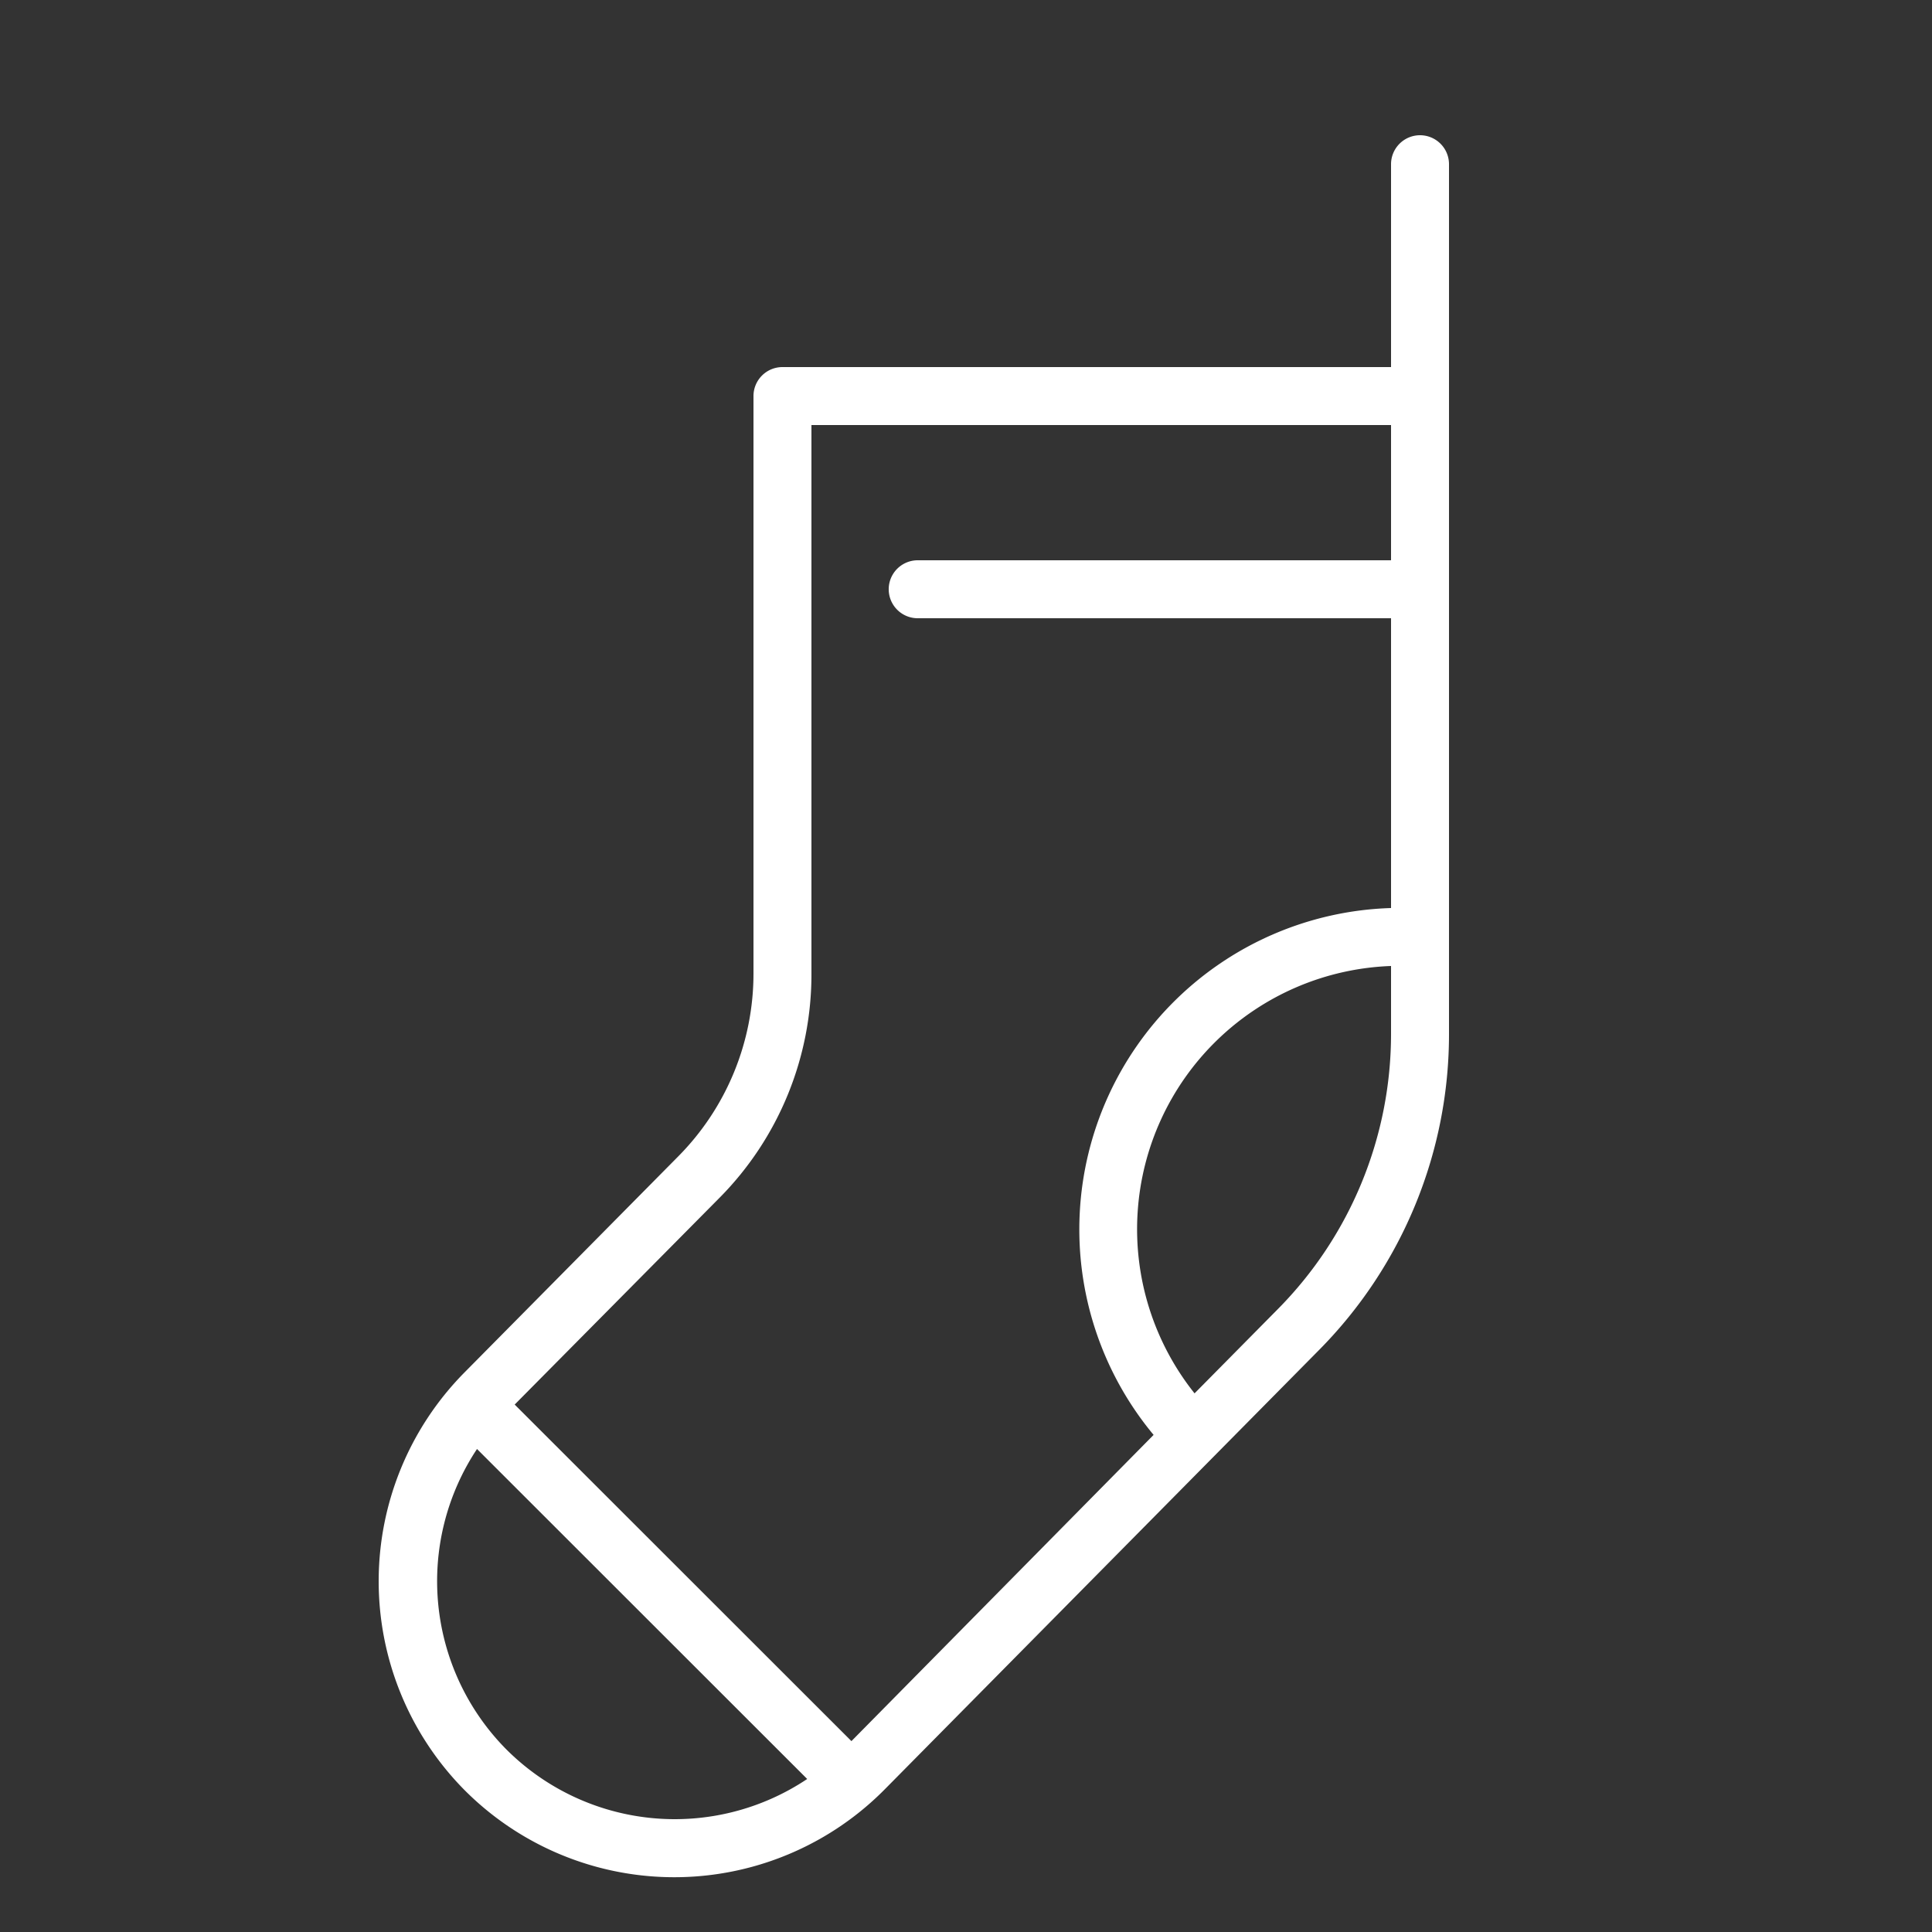
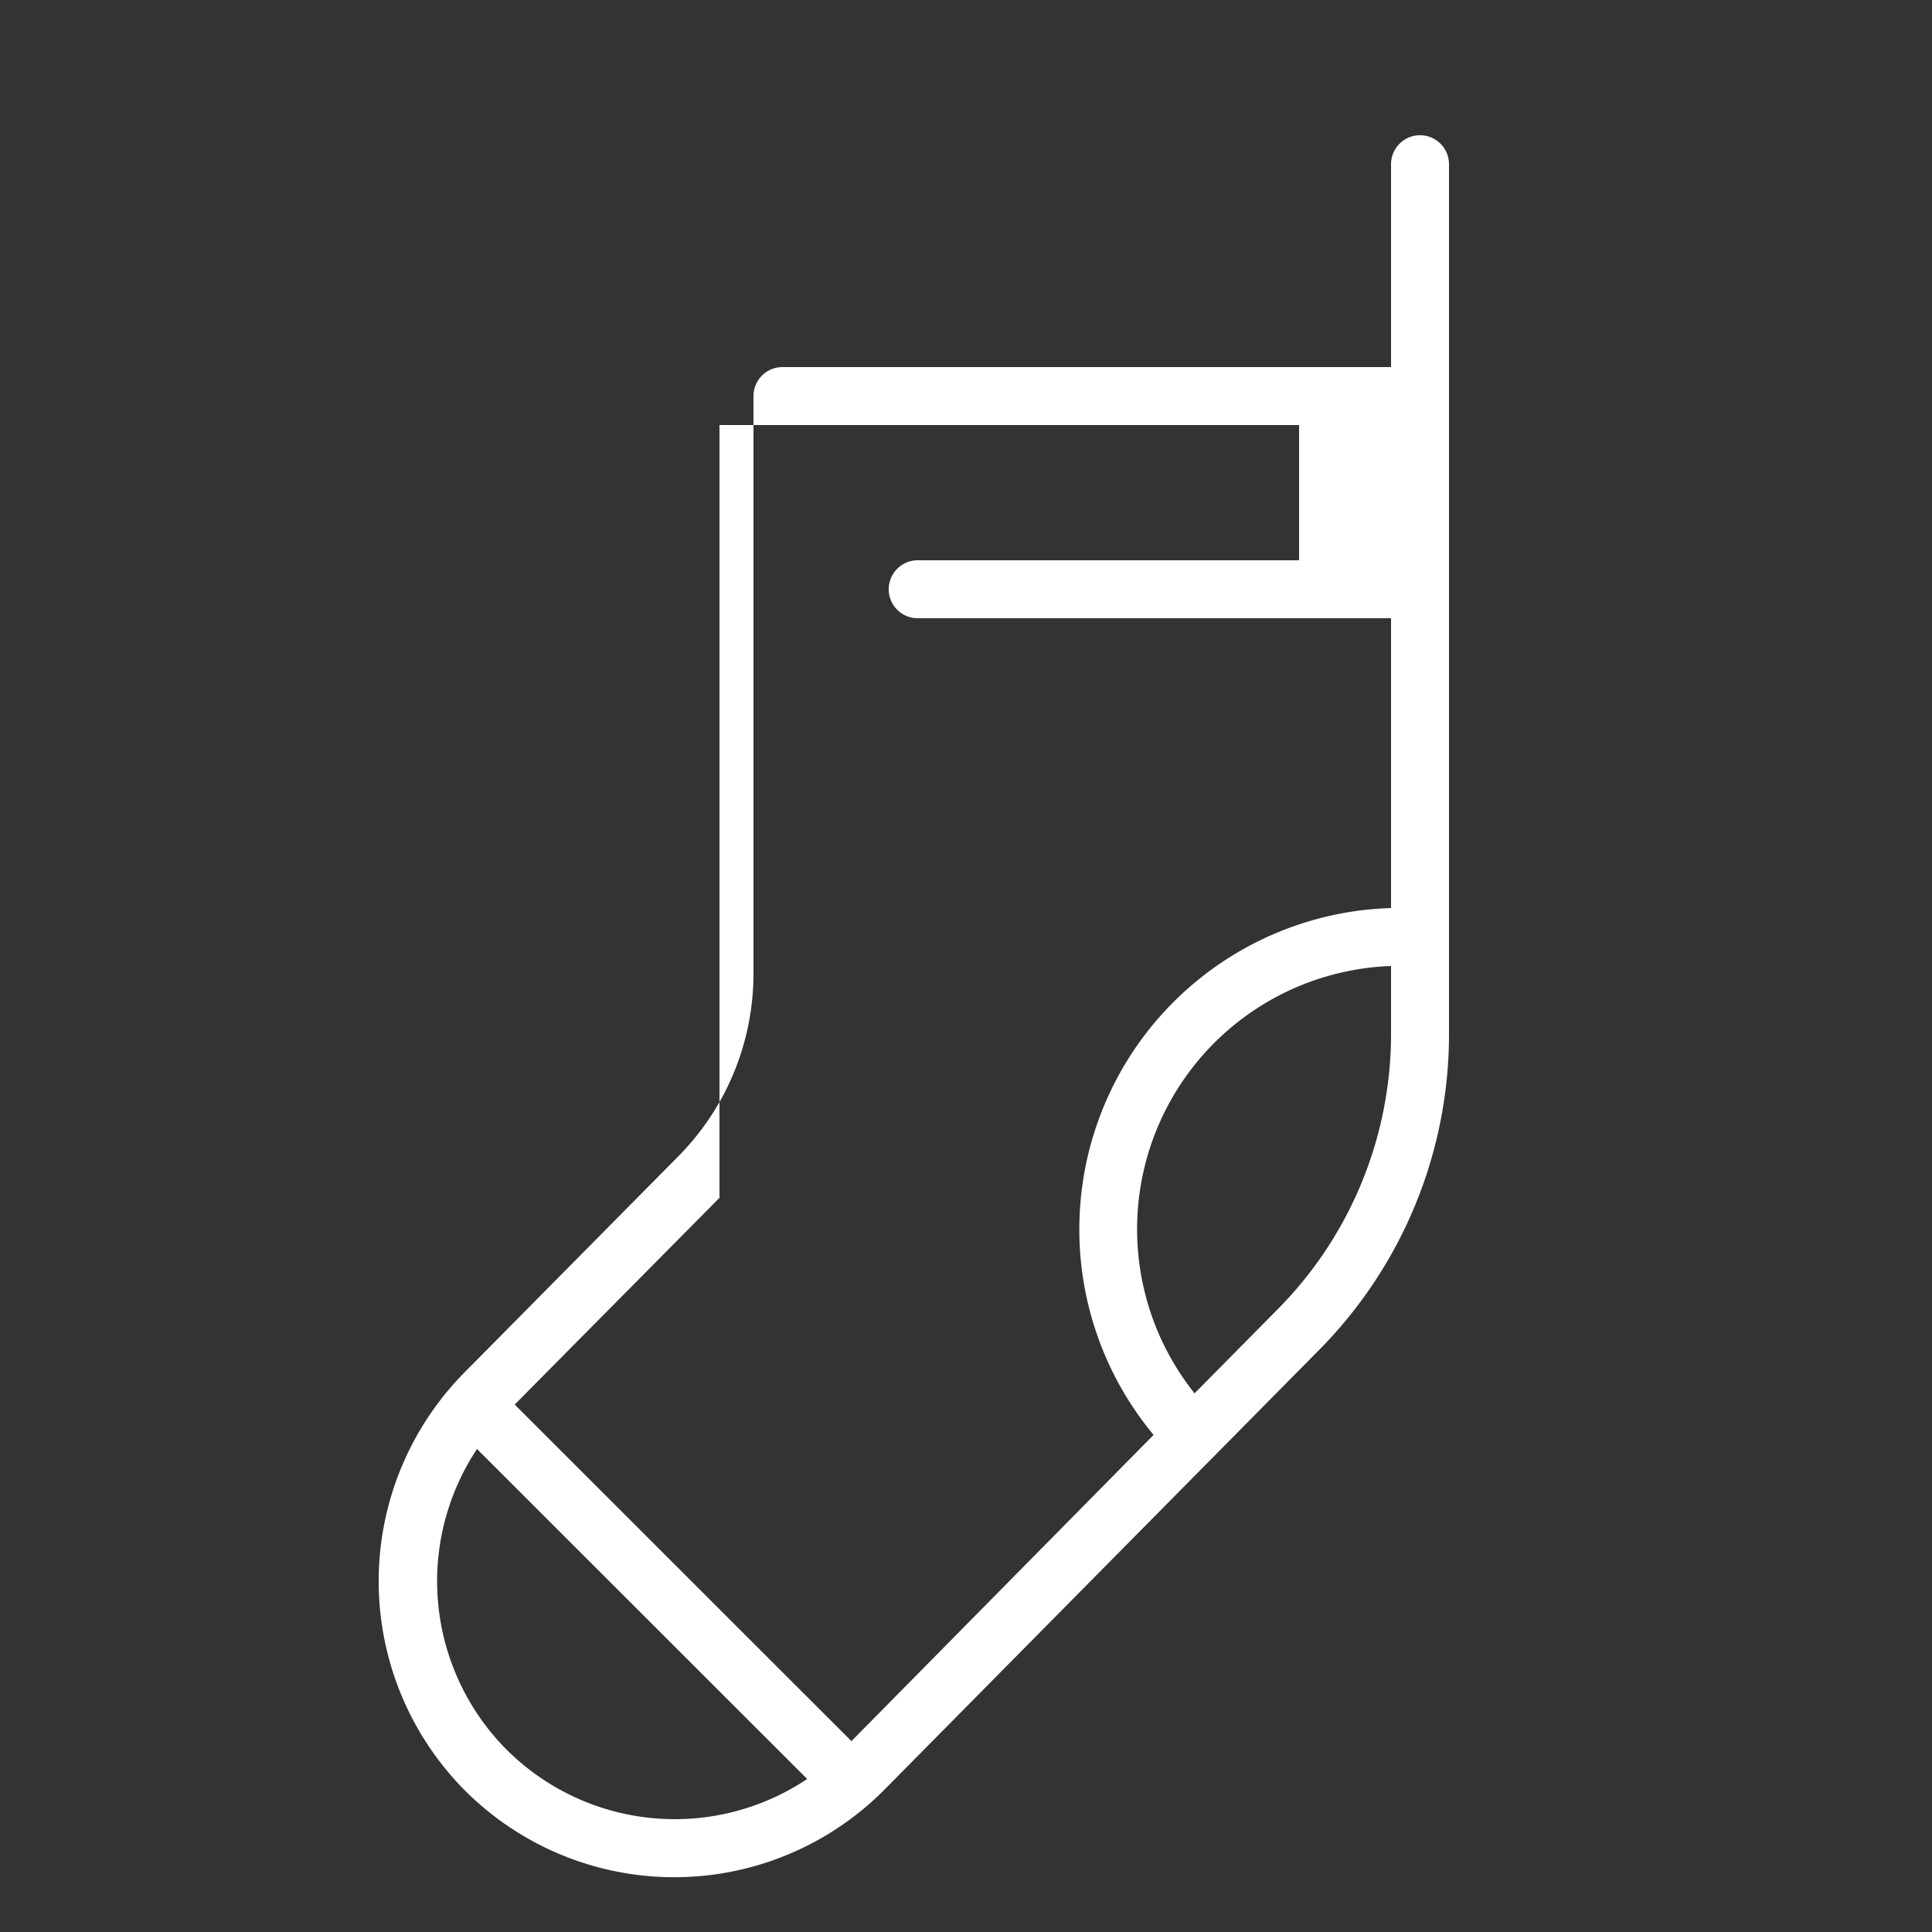
<svg xmlns="http://www.w3.org/2000/svg" viewBox="0 0 100 100" fill-rule="evenodd">
  <rect x="0" y="0" width="100" height="100" fill="#333333" stroke="none" />
  <g class="t-group-origins">
-     <path d="M73.5 7A1.5 1.5 0 0 0 72 8.5V19H40.5a1.5 1.5 0 0 0-1.5 1.5v29.86a13.44 13.44 0 0 1-3.9 9.5L24 71.08a15.37 15.37 0 0 0 0 21.53 15.32 15.32 0 0 0 21.8 0l22.46-22.72A23.23 23.23 0 0 0 75 53.47V8.5A1.5 1.5 0 0 0 73.5 7ZM26.16 90.5A12.37 12.37 0 0 1 24.69 75l17.09 17.08a12.33 12.33 0 0 1-15.62-1.58Zm17.91-.38L26.64 72.7 37.24 62A16.42 16.42 0 0 0 42 50.36V22h30v7H47.5a1.5 1.5 0 0 0 0 3H72v15a16.64 16.64 0 0 0-12.29 27.27Zm22.05-22.34-4.29 4.34A13.63 13.63 0 0 1 72 50v3.48a20.25 20.25 0 0 1-5.88 14.3Z" stroke-width="0" stroke="#ffffff" fill="#ffffff" stroke-width-old="0" />
+     <path d="M73.5 7A1.5 1.5 0 0 0 72 8.5V19H40.5a1.5 1.5 0 0 0-1.5 1.5v29.86a13.44 13.44 0 0 1-3.9 9.5L24 71.08a15.37 15.37 0 0 0 0 21.53 15.32 15.32 0 0 0 21.8 0l22.46-22.72A23.23 23.23 0 0 0 75 53.47V8.5A1.5 1.5 0 0 0 73.5 7ZM26.16 90.5A12.37 12.37 0 0 1 24.69 75l17.09 17.08a12.33 12.33 0 0 1-15.62-1.58Zm17.91-.38L26.64 72.7 37.24 62V22h30v7H47.5a1.5 1.5 0 0 0 0 3H72v15a16.64 16.64 0 0 0-12.29 27.27Zm22.05-22.34-4.29 4.34A13.63 13.63 0 0 1 72 50v3.48a20.25 20.25 0 0 1-5.88 14.3Z" stroke-width="0" stroke="#ffffff" fill="#ffffff" stroke-width-old="0" />
  </g>
</svg>